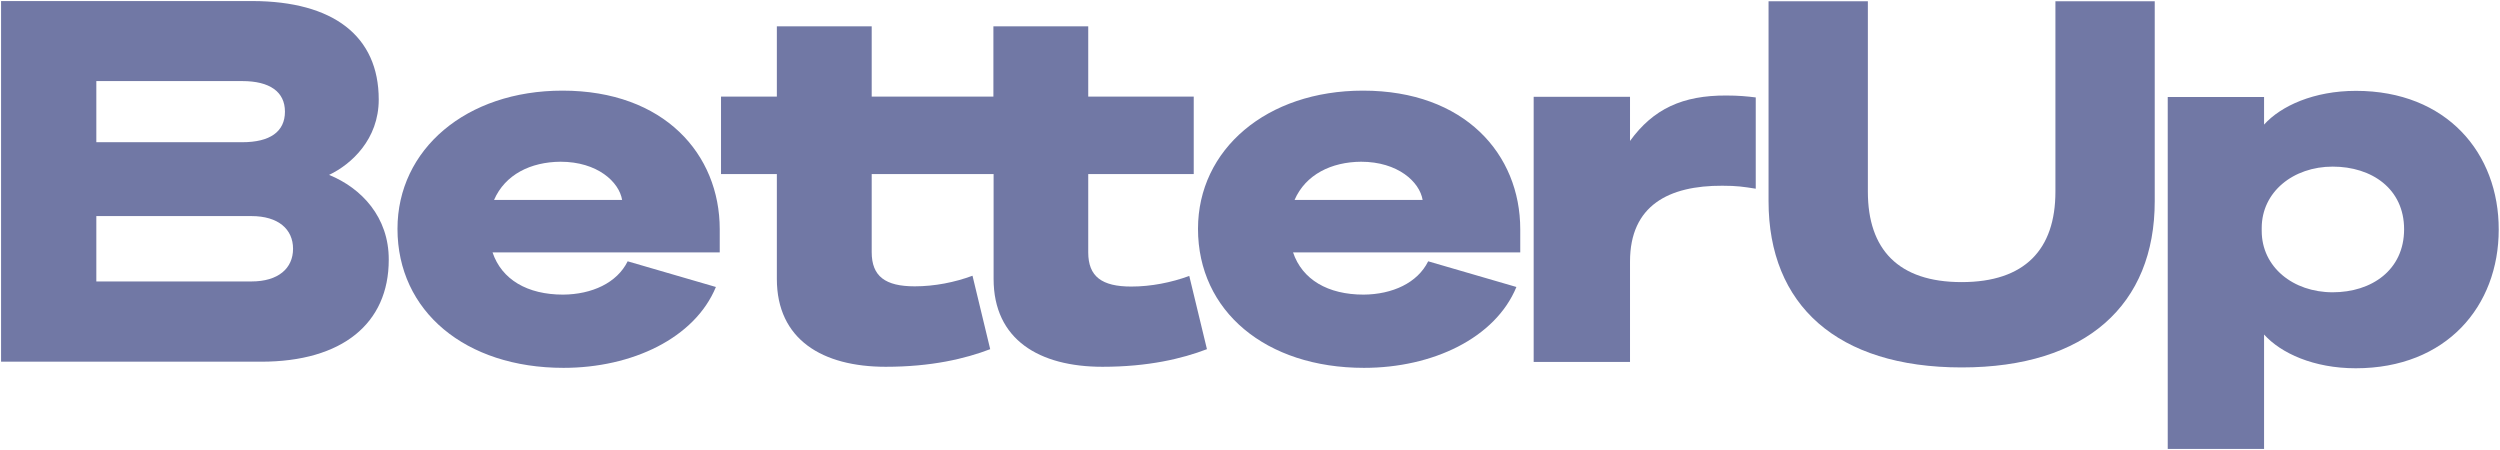
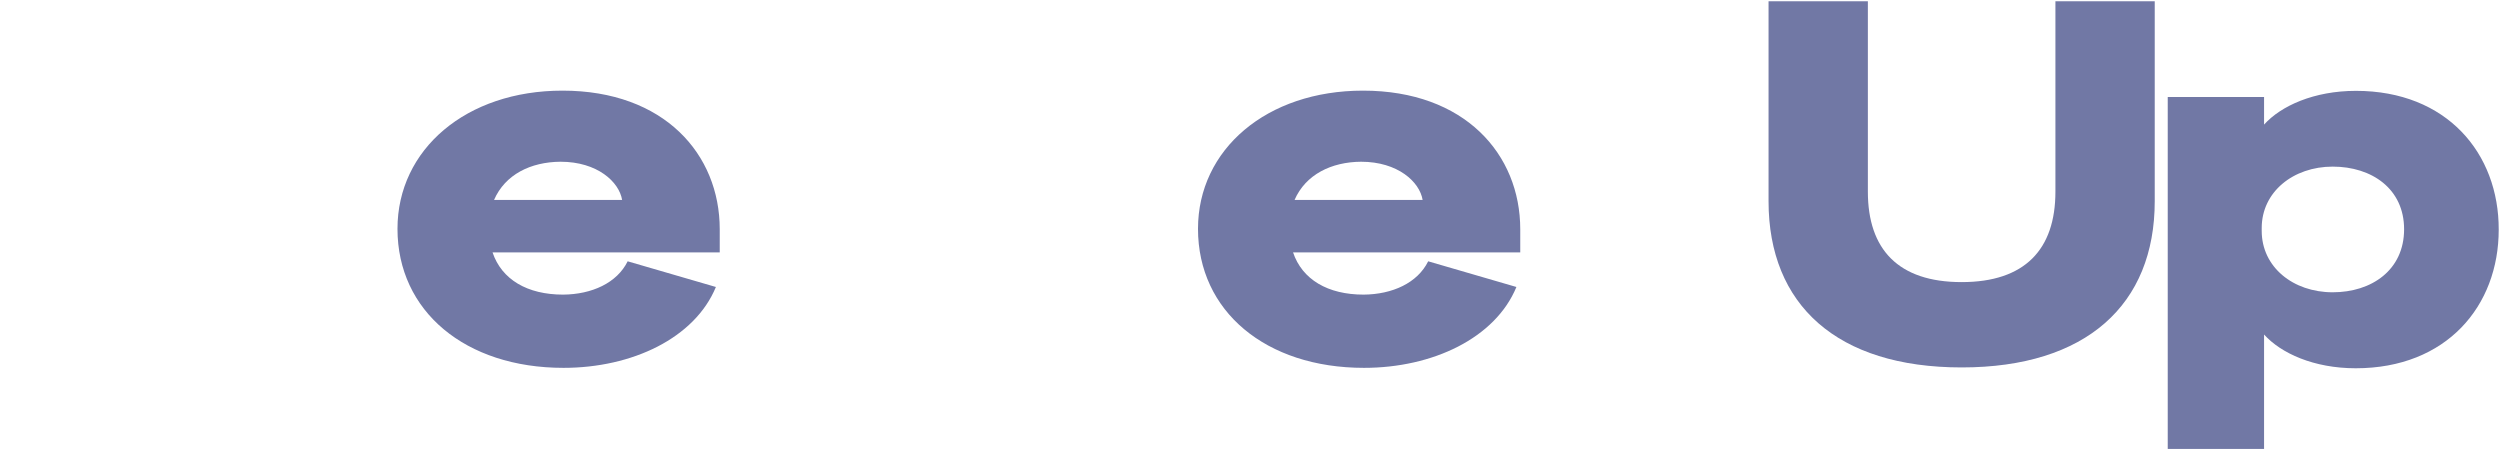
<svg xmlns="http://www.w3.org/2000/svg" width="150" height="27" viewBox="0 0 150 27" fill="none">
  <g clip-path="url(#clip0_1445_53692)">
-     <path d="M15.089 16.887H5.78V12.965H15.089C16.701 12.965 17.583 13.755 17.583 14.926C17.583 16.098 16.701 16.887 15.089 16.887ZM5.78 4.865H14.54C16.177 4.865 17.097 5.502 17.097 6.699C17.097 7.909 16.189 8.533 14.54 8.533H5.78V4.865ZM19.744 10.494C21.087 9.857 22.724 8.355 22.724 5.973C22.724 2.152 19.987 0.076 15.153 0.063H0.064V21.702H15.665C20.537 21.702 23.325 19.409 23.325 15.588C23.338 13.029 21.688 11.284 19.744 10.494Z" fill="#7178A5" />
-     <path d="M67.877 17.193C66.112 17.193 65.294 16.595 65.294 15.143V10.443H71.624V5.795H65.294V1.579H59.604V5.795H58.632H52.302V1.579H46.611V5.795H43.261V10.443H46.611V16.735C46.611 20.377 49.348 22.007 53.146 22.007C55.882 22.007 57.916 21.523 59.412 20.95L58.35 16.544C57.289 16.939 56.074 17.18 54.885 17.18C53.12 17.18 52.302 16.582 52.302 15.13V10.443H56.266H59.616V16.735C59.616 20.377 62.353 22.007 66.151 22.007C68.888 22.007 70.921 21.523 72.417 20.95L71.356 16.556C70.281 16.951 69.067 17.193 67.877 17.193Z" fill="#7178A5" />
-     <path d="M97.801 8.457V5.808H92.02V21.715H97.801V15.691C97.801 12.316 100.141 11.131 103.338 11.144C104.22 11.144 104.616 11.207 105.345 11.322V5.846C104.834 5.782 104.31 5.731 103.581 5.731C100.959 5.718 99.194 6.533 97.801 8.457Z" fill="#7178A5" />
    <path d="M123.325 11.5C123.325 14.964 121.496 16.926 117.698 16.926C113.9 16.926 112.072 14.964 112.072 11.5V0.076H106.113V12.073C106.113 18.288 110.217 22.046 117.698 22.046C125.179 22.046 129.284 18.276 129.284 12.073V0.076H123.325V11.5Z" fill="#7178A5" />
    <path d="M139.962 17.537C137.583 17.537 135.703 16.021 135.703 13.856V13.678C135.703 11.513 137.596 9.997 139.962 9.997C142.302 9.997 144.246 11.322 144.246 13.755C144.246 16.2 142.302 17.537 139.962 17.537ZM141.356 5.451C138.836 5.451 136.854 6.355 135.844 7.476V5.82H130.064V26.936H135.844V20.071C136.854 21.192 138.824 22.096 141.343 22.096C146.79 22.096 149.923 18.365 149.923 13.78C149.936 9.195 146.803 5.451 141.356 5.451Z" fill="#7178A5" />
    <path d="M37.66 15.678L42.954 17.219C41.688 20.288 37.928 22.071 33.811 22.071C27.916 22.071 23.849 18.671 23.849 13.729C23.849 8.966 27.967 5.438 33.747 5.438C39.859 5.438 43.184 9.259 43.184 13.755V15.143H29.552C30.102 16.773 31.637 17.677 33.785 17.677C35.511 17.664 37.02 16.977 37.66 15.678ZM29.642 11.997H37.327C37.148 10.914 35.844 9.704 33.632 9.704C31.841 9.717 30.307 10.469 29.642 11.997Z" fill="#7178A5" />
    <path d="M85.691 15.678L90.985 17.219C89.719 20.288 85.959 22.071 81.841 22.071C75.946 22.071 71.88 18.671 71.88 13.729C71.88 8.966 75.998 5.438 81.778 5.438C87.89 5.438 91.215 9.259 91.215 13.755V15.143H77.583C78.133 16.773 79.668 17.677 81.816 17.677C83.542 17.664 85.051 16.977 85.691 15.678ZM77.673 11.997H85.358C85.179 10.914 83.875 9.704 81.662 9.704C79.885 9.717 78.338 10.469 77.673 11.997Z" fill="#7178A5" />
  </g>
  <defs>
    <clipPath id="clip0_1445_53692">
      <rect width="150" height="27" fill="white" />
    </clipPath>
  </defs>
</svg>